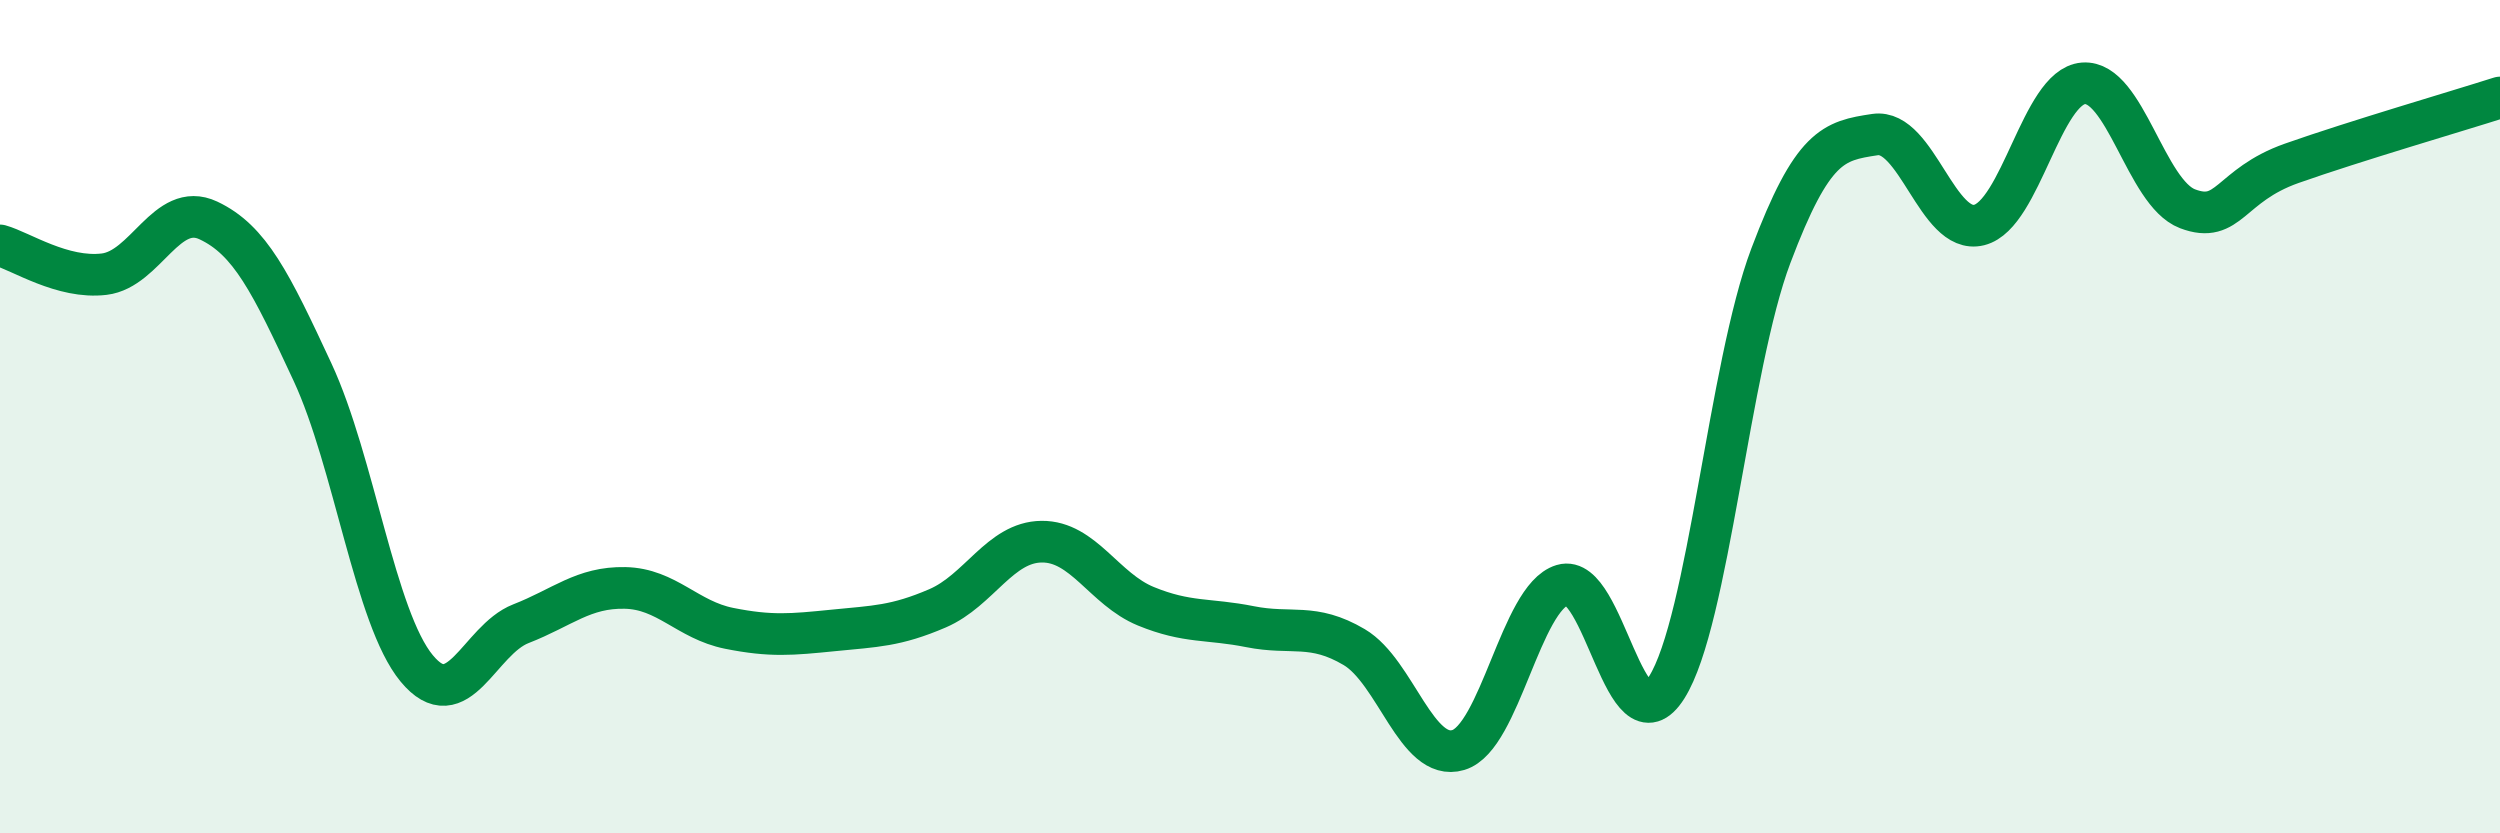
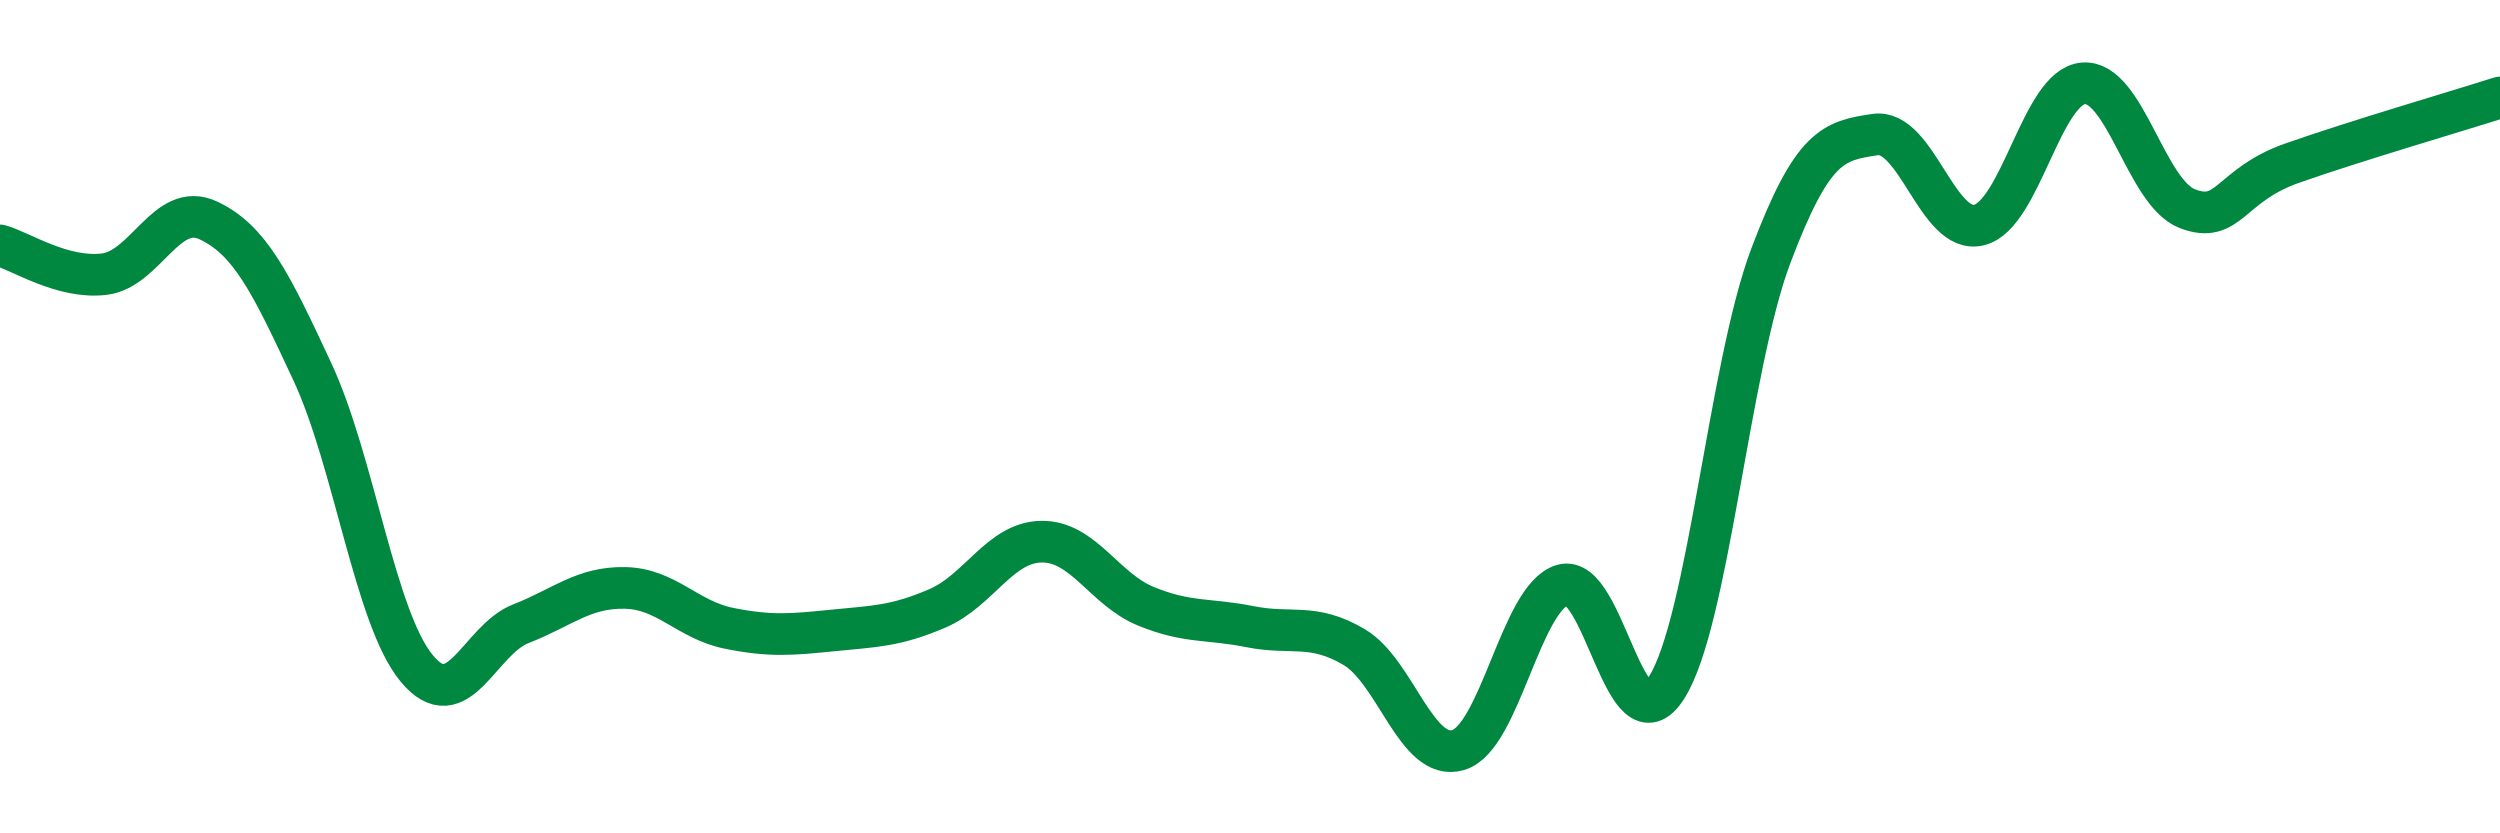
<svg xmlns="http://www.w3.org/2000/svg" width="60" height="20" viewBox="0 0 60 20">
-   <path d="M 0,5.89 C 0.5,6.03 1.5,6.7 2.5,6.58 C 3.5,6.46 4,4.82 5,5.29 C 6,5.76 6.5,6.78 7.5,8.93 C 8.5,11.08 9,14.83 10,16.04 C 11,17.25 11.5,15.36 12.5,14.97 C 13.5,14.58 14,14.09 15,14.11 C 16,14.13 16.5,14.88 17.5,15.08 C 18.5,15.28 19,15.23 20,15.13 C 21,15.03 21.5,15.03 22.5,14.6 C 23.5,14.17 24,13.01 25,13 C 26,12.99 26.5,14.14 27.5,14.55 C 28.5,14.96 29,14.84 30,15.04 C 31,15.24 31.5,14.94 32.5,15.53 C 33.5,16.12 34,18.3 35,18 C 36,17.7 36.5,14.34 37.5,14.04 C 38.5,13.74 39,18.08 40,16.5 C 41,14.92 41.5,8.79 42.5,6.14 C 43.5,3.49 44,3.38 45,3.23 C 46,3.08 46.5,5.65 47.5,5.4 C 48.5,5.15 49,2.08 50,2 C 51,1.92 51.5,4.63 52.5,5.01 C 53.5,5.39 53.5,4.45 55,3.92 C 56.5,3.39 59,2.66 60,2.34L60 20L0 20Z" fill="#008740" opacity="0.1" stroke-linecap="round" stroke-linejoin="round" />
  <path d="M 0,5.89 C 0.5,6.03 1.5,6.7 2.5,6.58 C 3.5,6.46 4,4.82 5,5.29 C 6,5.76 6.5,6.78 7.5,8.93 C 8.5,11.08 9,14.83 10,16.04 C 11,17.25 11.5,15.36 12.5,14.97 C 13.5,14.58 14,14.09 15,14.11 C 16,14.13 16.5,14.88 17.5,15.08 C 18.5,15.28 19,15.23 20,15.13 C 21,15.03 21.5,15.03 22.5,14.6 C 23.5,14.17 24,13.01 25,13 C 26,12.99 26.5,14.14 27.5,14.55 C 28.5,14.96 29,14.84 30,15.04 C 31,15.24 31.5,14.94 32.5,15.53 C 33.5,16.12 34,18.3 35,18 C 36,17.7 36.5,14.34 37.5,14.04 C 38.5,13.74 39,18.08 40,16.5 C 41,14.92 41.5,8.79 42.5,6.14 C 43.5,3.49 44,3.38 45,3.23 C 46,3.08 46.5,5.65 47.5,5.4 C 48.5,5.15 49,2.08 50,2 C 51,1.92 51.5,4.63 52.5,5.01 C 53.5,5.39 53.5,4.45 55,3.92 C 56.5,3.39 59,2.66 60,2.34" stroke="#008740" stroke-width="1" fill="none" stroke-linecap="round" stroke-linejoin="round" />
</svg>